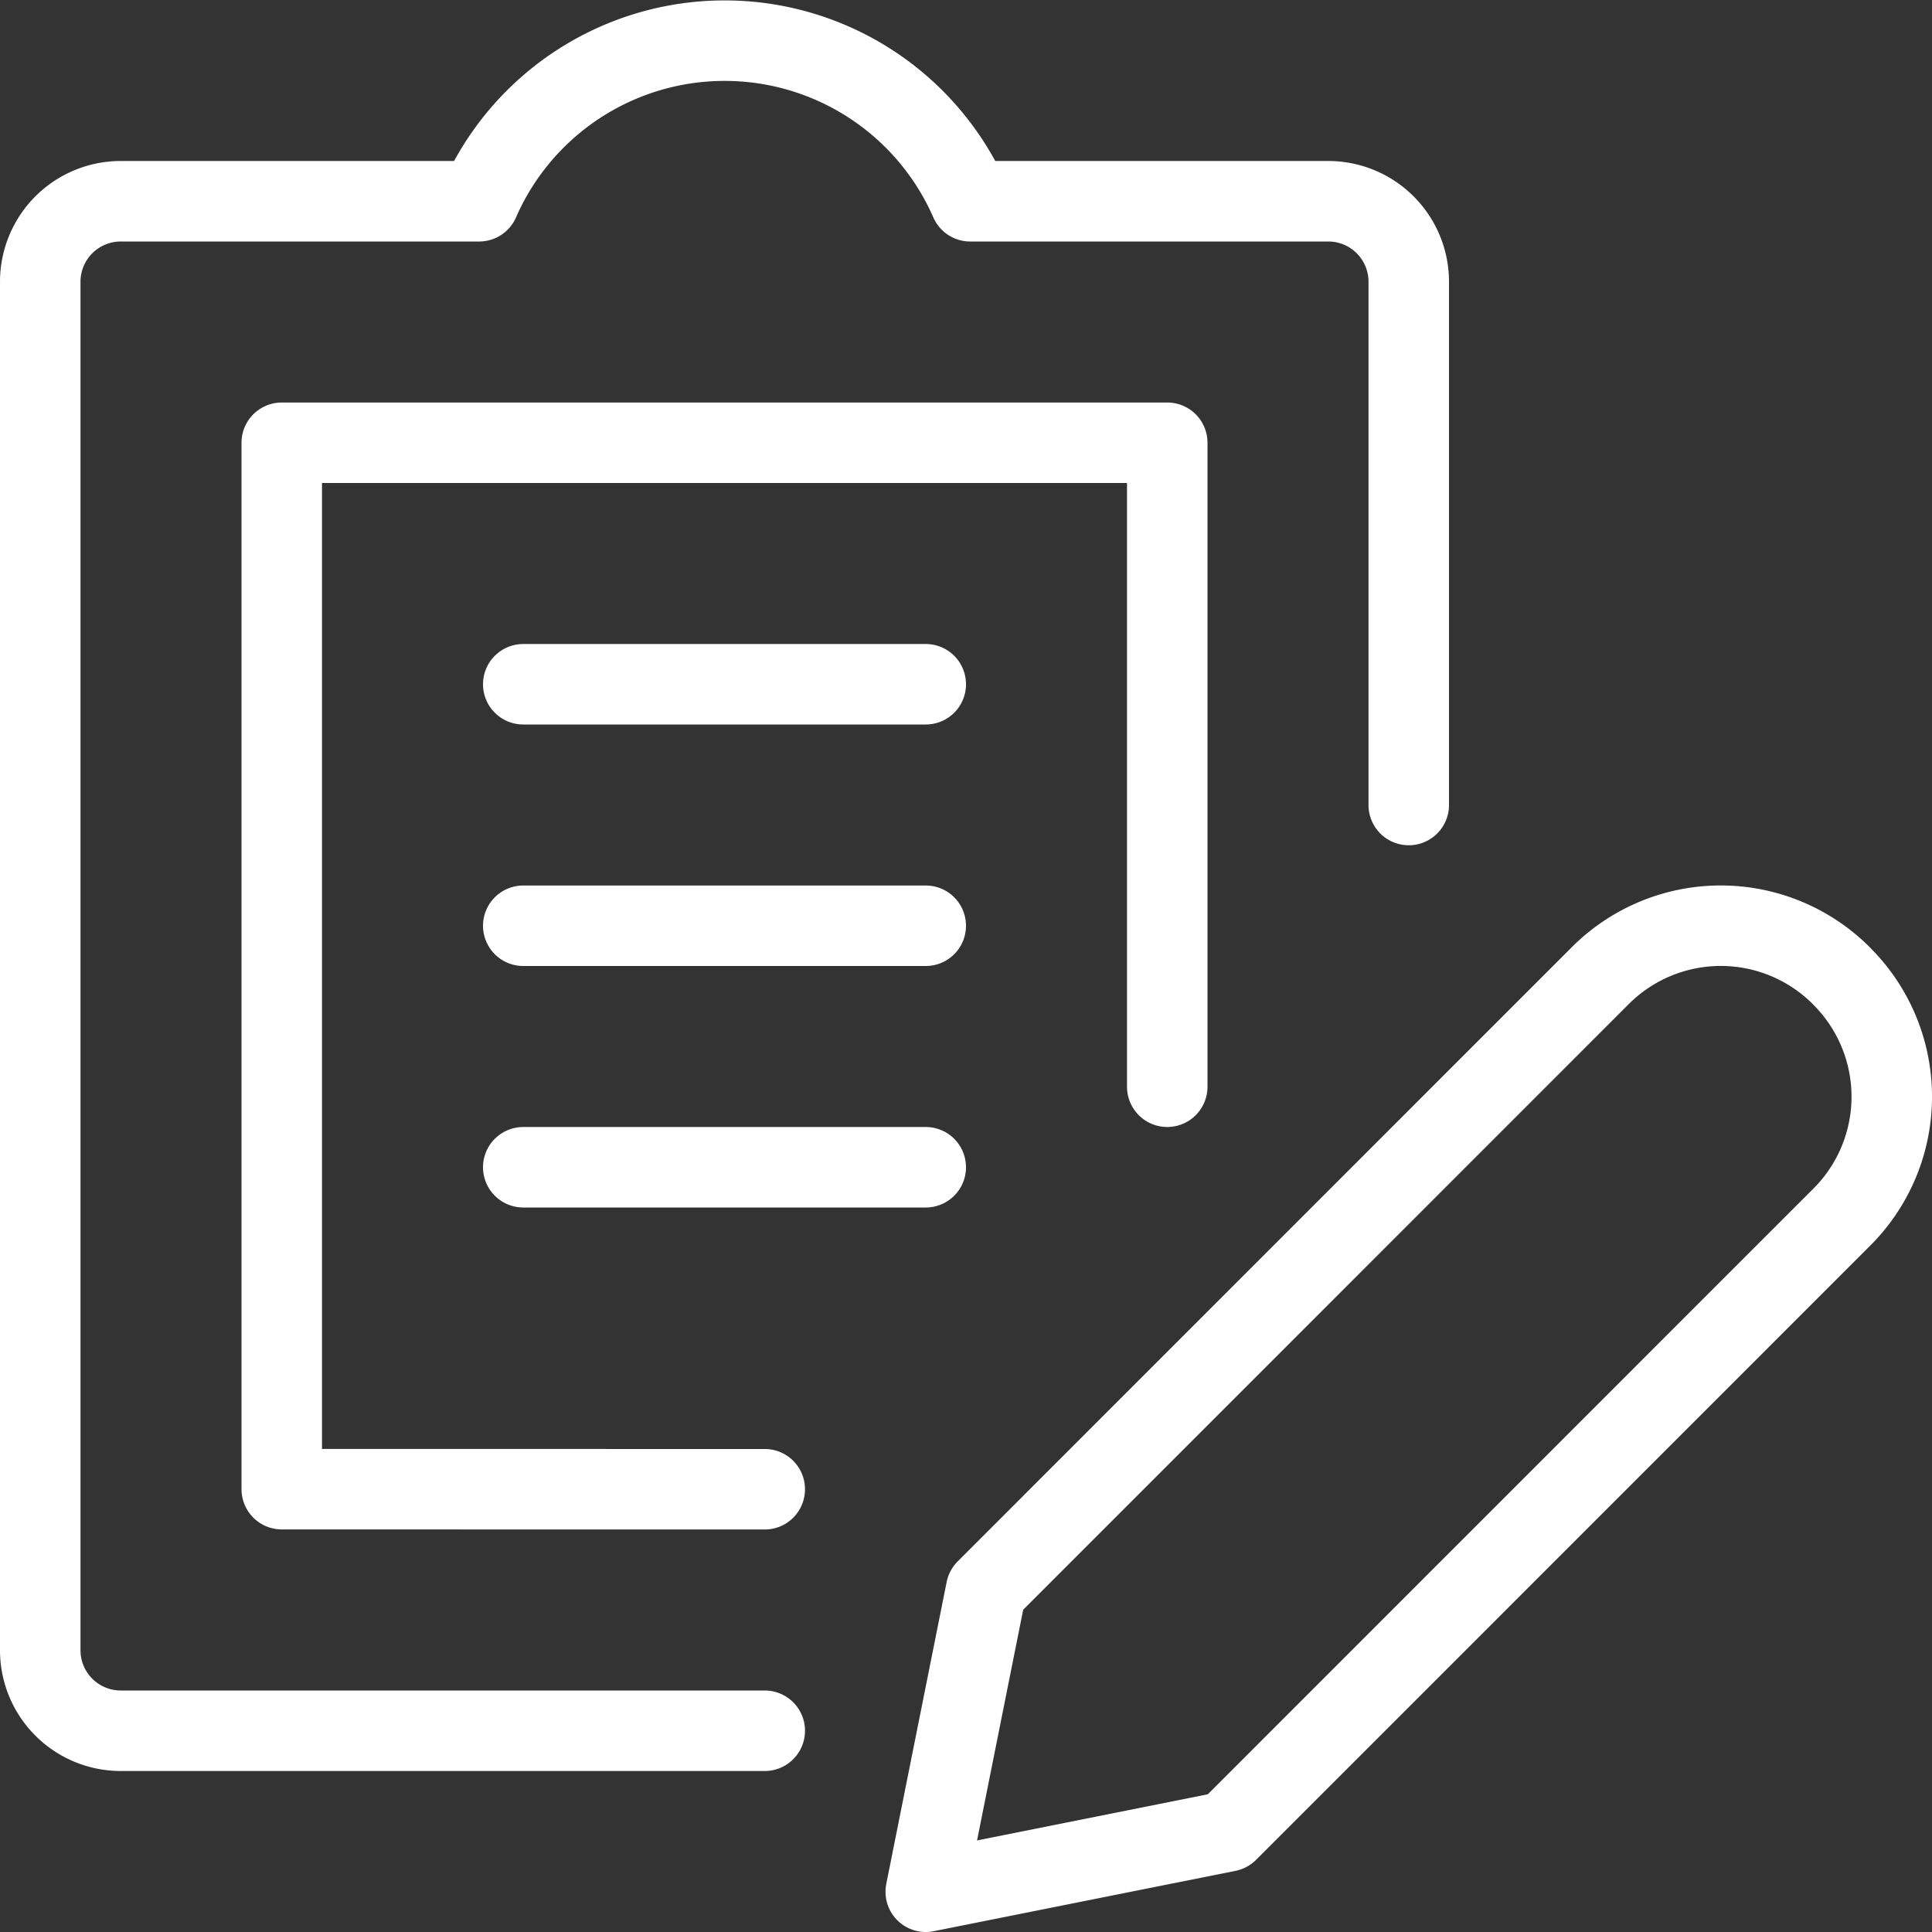
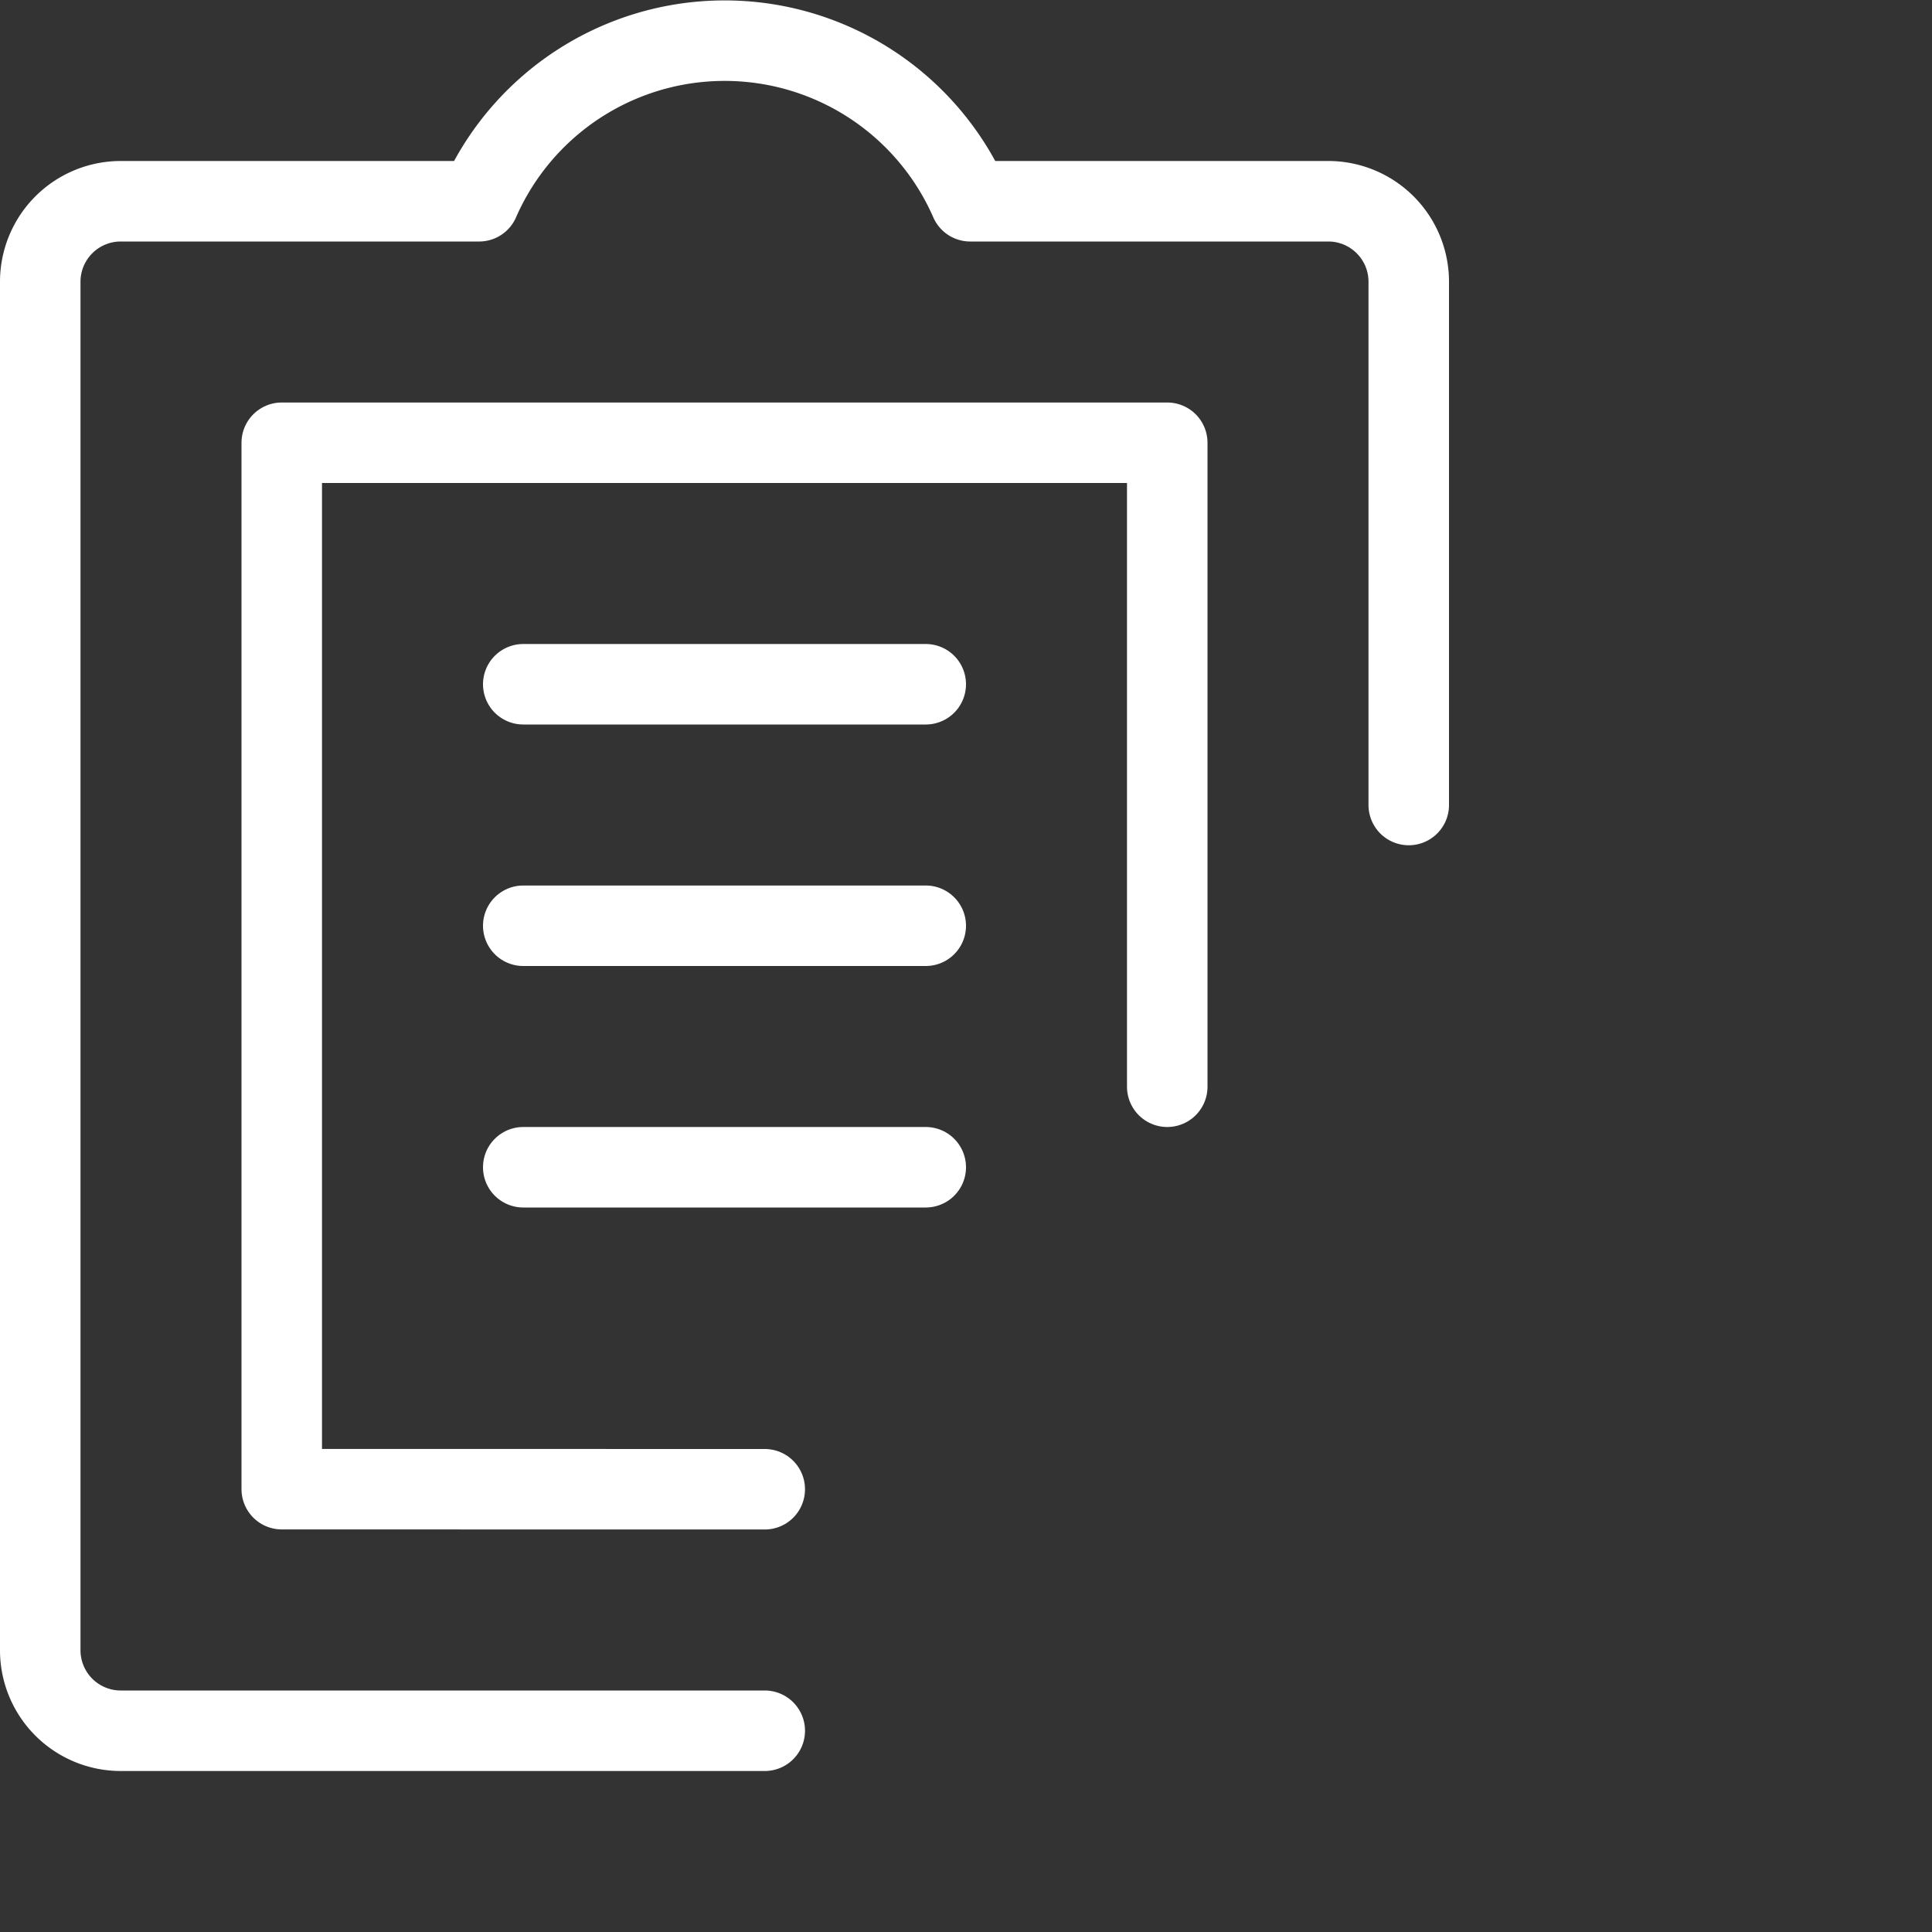
<svg xmlns="http://www.w3.org/2000/svg" viewBox="0 0 24 24" height="48" width="48">
  <rect x="0" y="0" width="24" height="24" fill="#333333" stroke="none" />
  <defs />
  <title>task-list-edit-1</title>
-   <path d="M22.88,15.119,15.25,22.75l-3.75.75.75-3.75,7.63-7.631a2.116,2.116,0,0,1,2.992,0l.008.009A2.113,2.113,0,0,1,22.88,15.119Z" fill="none" stroke="#ffffff" stroke-linecap="round" stroke-linejoin="round" />
  <polyline points="14.5 13.5 14.5 5.5 3.5 5.5 3.5 18.499 9.5 18.5" fill="none" stroke="#ffffff" stroke-linecap="round" stroke-linejoin="round" />
  <path d="M17.5,10V3.5a1,1,0,0,0-1-1H12.052a3.329,3.329,0,0,0-6.1,0H1.5a1,1,0,0,0-1,1v17a1,1,0,0,0,1,1h8" fill="none" stroke="#ffffff" stroke-linecap="round" stroke-linejoin="round" />
  <line x1="6.5" y1="8.5" x2="11.5" y2="8.5" fill="none" stroke="#ffffff" stroke-linecap="round" stroke-linejoin="round" />
  <line x1="6.5" y1="11.5" x2="11.5" y2="11.5" fill="none" stroke="#ffffff" stroke-linecap="round" stroke-linejoin="round" />
  <line x1="6.5" y1="14.5" x2="11.5" y2="14.5" fill="none" stroke="#ffffff" stroke-linecap="round" stroke-linejoin="round" />
</svg>